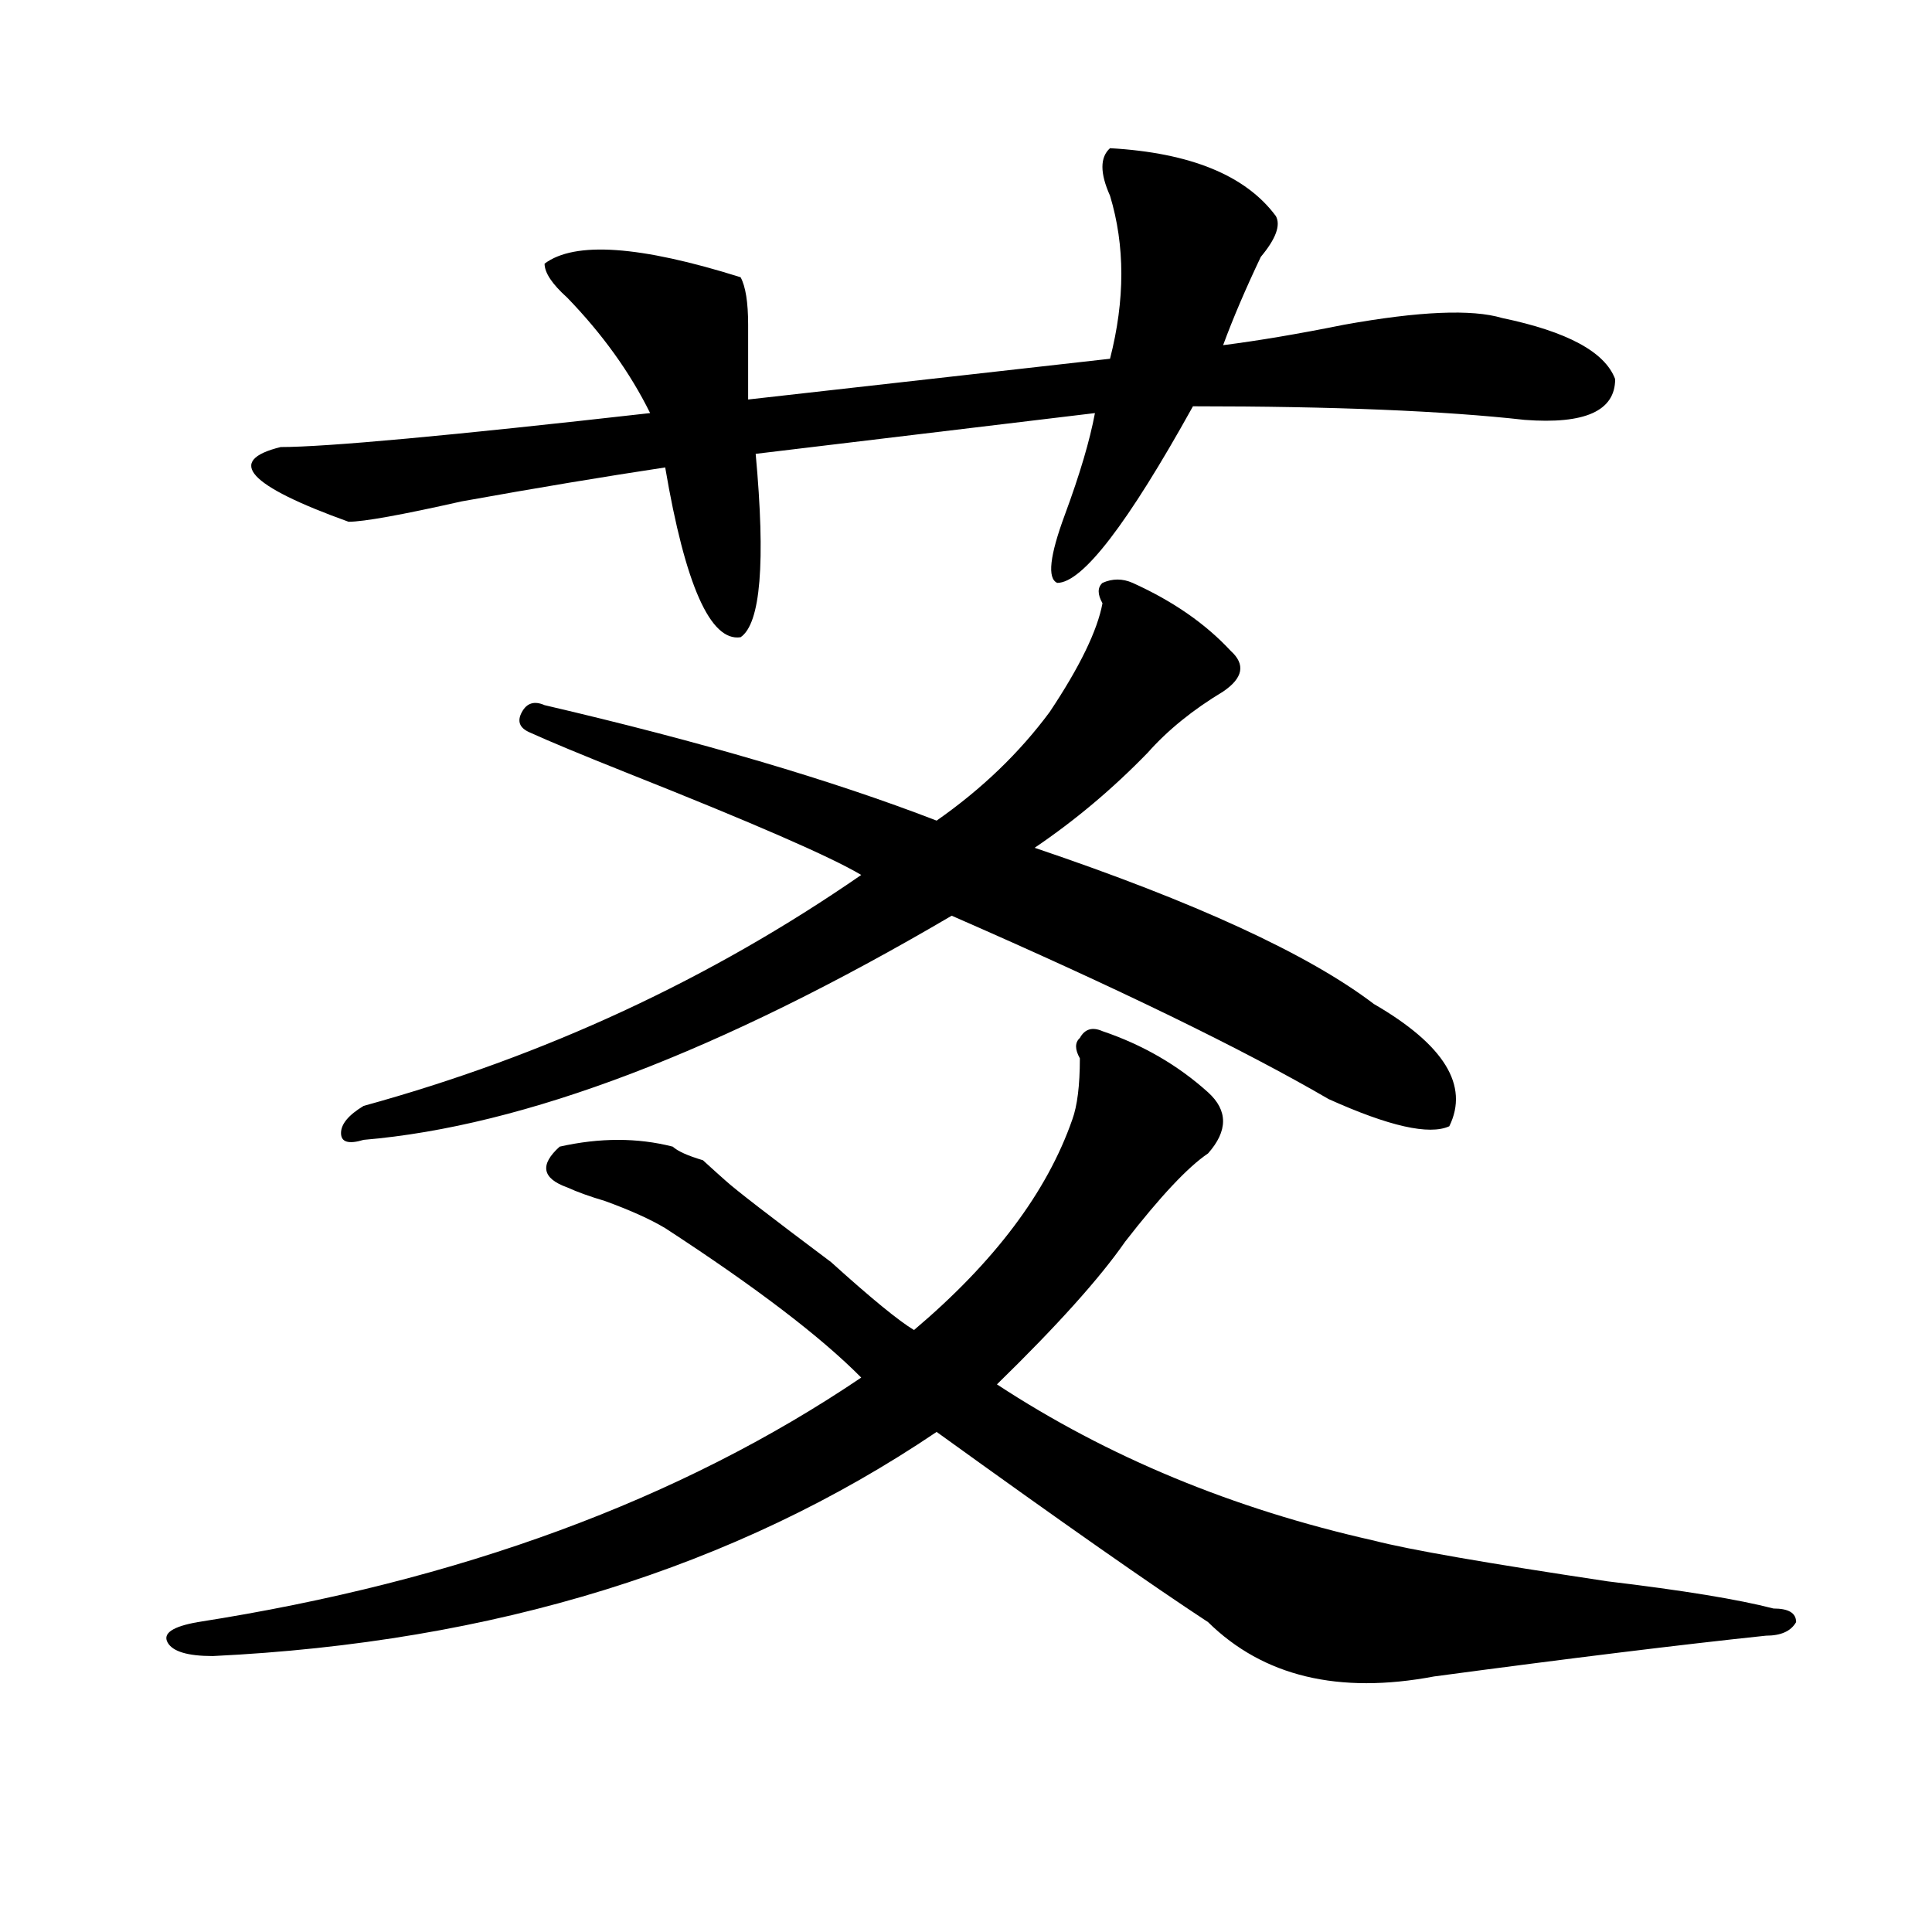
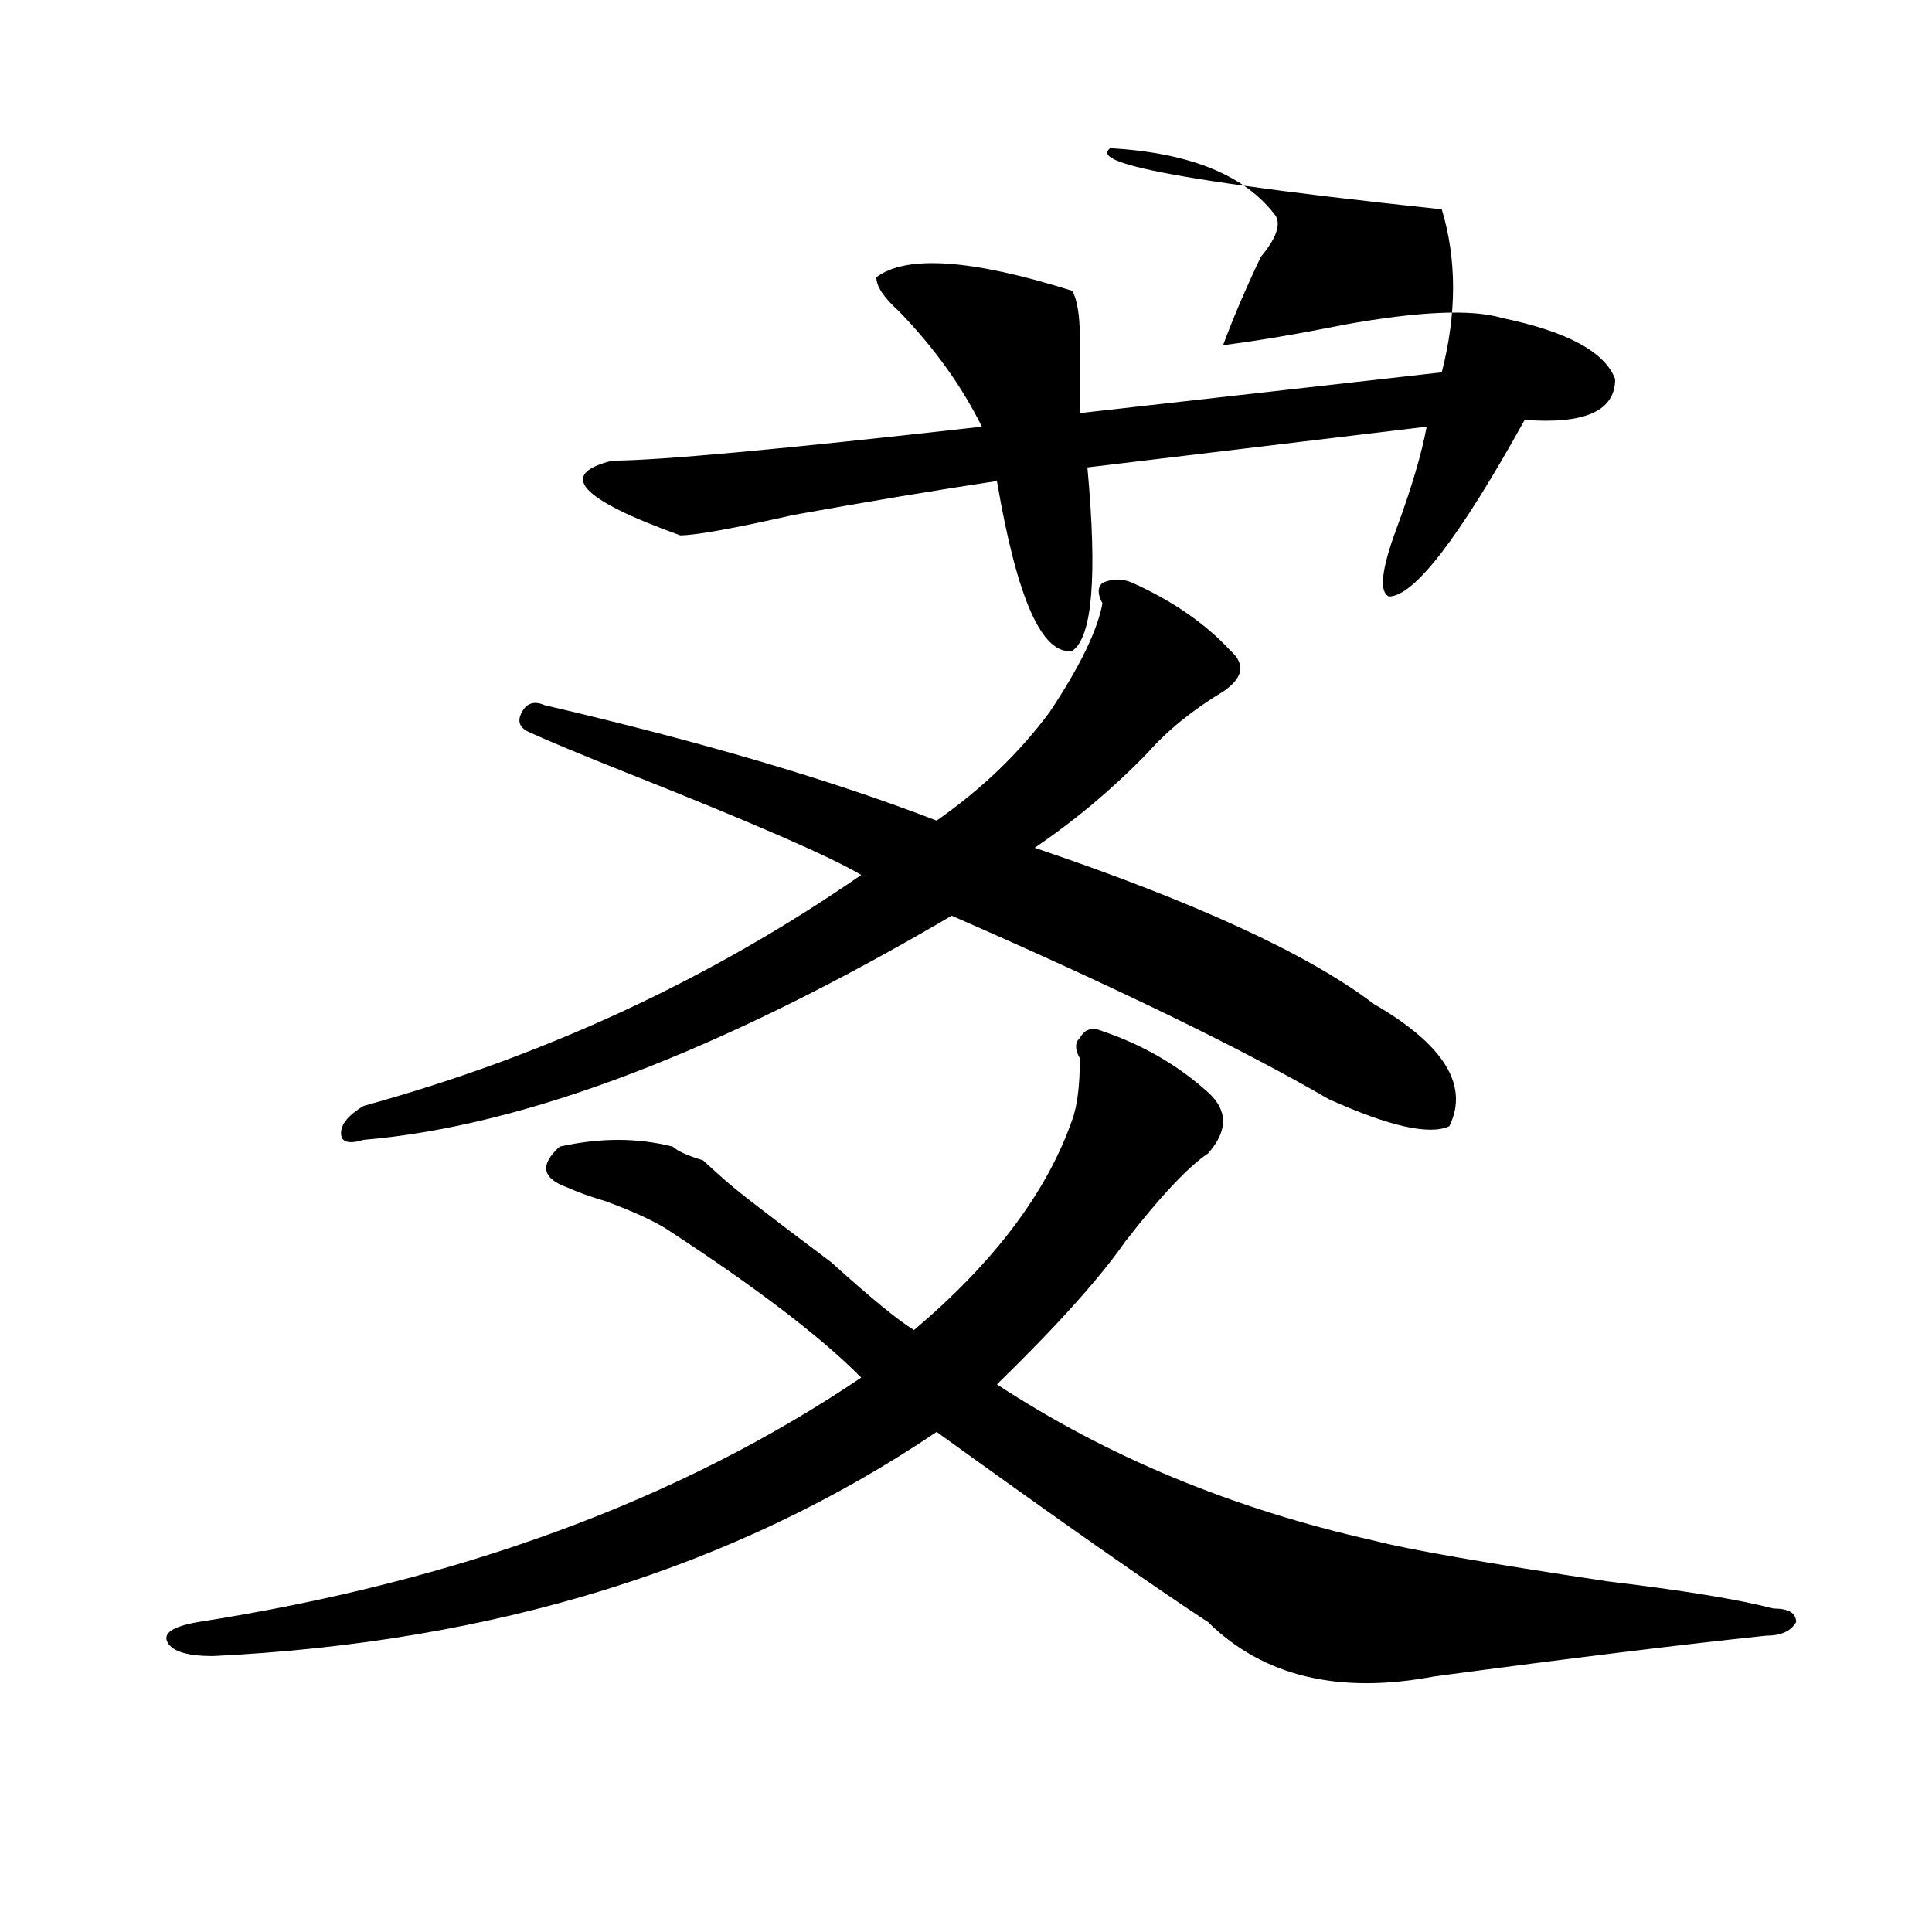
<svg xmlns="http://www.w3.org/2000/svg" version="1.1" id="图层_1" x="0px" y="0px" width="1000px" height="1000px" viewBox="0 0 1000 1000" enable-background="new 0 0 1000 1000" xml:space="preserve">
-   <path d="M570.645,533.734c20.792,7.031,39.023,17.578,54.633,31.641c10.366,9.394,10.366,19.94,0,31.641  c-10.427,7.031-24.755,22.303-42.926,45.703c-13.048,18.787-35.121,43.396-66.34,73.828c57.194,37.519,122.253,64.49,195.117,80.859  c18.171,4.725,58.535,11.7,120.973,21.094c39.023,4.669,67.62,9.338,85.852,14.063c7.805,0,11.707,2.307,11.707,7.031  c-2.622,4.669-7.805,7.031-15.609,7.031c-44.267,4.669-101.461,11.7-171.703,21.094c-49.45,9.338-88.474,0-117.07-28.125  c-28.657-18.787-75.485-51.525-140.484-98.438C380.71,811.469,255.835,850.141,110.168,857.172c-13.048,0-20.853-2.362-23.414-7.031  c-2.622-4.725,2.562-8.24,15.609-10.547c135.241-21.094,249.75-63.281,343.406-126.563c-20.853-21.094-54.633-46.856-101.461-77.344  c-7.805-4.669-18.231-9.338-31.219-14.063c-7.805-2.307-14.329-4.669-19.512-7.031c-13.048-4.669-14.329-11.7-3.902-21.094  c20.792-4.669,40.304-4.669,58.535,0c2.562,2.362,7.805,4.725,15.609,7.031c5.183,4.725,9.085,8.24,11.707,10.547  c5.183,4.725,23.414,18.787,54.633,42.188c20.792,18.787,35.121,30.487,42.926,35.156c41.585-35.156,68.901-71.466,81.949-108.984  c2.562-7.031,3.902-17.578,3.902-31.641c-2.622-4.669-2.622-8.185,0-10.547C561.499,532.581,565.401,531.428,570.645,533.734z   M574.547,76.703c41.585,2.362,70.242,14.063,85.852,35.156c2.562,4.724,0,11.755-7.805,21.094  c-7.805,16.425-14.329,31.641-19.512,45.703c18.171-2.308,39.023-5.823,62.438-10.547c39.023-7.031,66.34-8.185,81.949-3.516  c33.78,7.031,53.292,17.578,58.535,31.641c0,16.425-15.609,23.456-46.828,21.094c-41.646-4.669-98.899-7.031-171.703-7.031  c-33.841,60.975-57.255,91.406-70.242,91.406c-5.243-2.307-3.902-14.063,3.902-35.156s12.987-38.672,15.609-52.734l-175.605,21.094  c5.183,56.25,2.562,87.891-7.805,94.922c-15.609,2.362-28.657-26.916-39.023-87.891c-31.219,4.724-66.34,10.547-105.363,17.578  c-31.219,7.031-50.73,10.547-58.535,10.547c-52.071-18.731-63.778-31.641-35.121-38.672c23.414,0,87.132-5.823,191.215-17.578  c-10.427-21.094-24.755-40.979-42.926-59.766c-7.805-7.031-11.707-12.854-11.707-17.578c15.609-11.7,49.39-9.339,101.461,7.031  c2.562,4.724,3.902,12.909,3.902,24.609c0,14.063,0,26.972,0,38.672l187.313-21.094c7.805-30.433,7.805-58.558,0-84.375  C569.304,89.612,569.304,81.427,574.547,76.703z M586.254,301.703c20.792,9.394,37.683,21.094,50.73,35.156  c7.805,7.031,6.464,14.063-3.902,21.094c-15.609,9.394-28.657,19.94-39.023,31.641c-18.231,18.787-37.743,35.156-58.535,49.219  c83.229,28.125,141.765,55.097,175.605,80.859c36.401,21.094,49.39,42.188,39.023,63.281c-10.427,4.725-31.219,0-62.438-14.063  c-44.267-25.763-109.266-57.403-195.117-94.922c-119.692,70.313-221.153,108.984-304.383,116.016  c-7.805,2.362-11.707,1.209-11.707-3.516c0-4.669,3.902-9.338,11.707-14.063c93.656-25.763,179.508-65.588,257.555-119.531  c-15.609-9.338-55.974-26.916-120.973-52.734c-23.414-9.338-40.364-16.369-50.73-21.094c-5.243-2.307-6.524-5.822-3.902-10.547  c2.562-4.669,6.464-5.822,11.707-3.516c80.608,18.787,148.289,38.672,202.922,59.766c23.414-16.369,42.926-35.156,58.535-56.25  c15.609-23.4,24.694-42.188,27.316-56.25c-2.622-4.669-2.622-8.185,0-10.547C575.827,299.396,581.011,299.396,586.254,301.703z" />
+   <path d="M570.645,533.734c20.792,7.031,39.023,17.578,54.633,31.641c10.366,9.394,10.366,19.94,0,31.641  c-10.427,7.031-24.755,22.303-42.926,45.703c-13.048,18.787-35.121,43.396-66.34,73.828c57.194,37.519,122.253,64.49,195.117,80.859  c18.171,4.725,58.535,11.7,120.973,21.094c39.023,4.669,67.62,9.338,85.852,14.063c7.805,0,11.707,2.307,11.707,7.031  c-2.622,4.669-7.805,7.031-15.609,7.031c-44.267,4.669-101.461,11.7-171.703,21.094c-49.45,9.338-88.474,0-117.07-28.125  c-28.657-18.787-75.485-51.525-140.484-98.438C380.71,811.469,255.835,850.141,110.168,857.172c-13.048,0-20.853-2.362-23.414-7.031  c-2.622-4.725,2.562-8.24,15.609-10.547c135.241-21.094,249.75-63.281,343.406-126.563c-20.853-21.094-54.633-46.856-101.461-77.344  c-7.805-4.669-18.231-9.338-31.219-14.063c-7.805-2.307-14.329-4.669-19.512-7.031c-13.048-4.669-14.329-11.7-3.902-21.094  c20.792-4.669,40.304-4.669,58.535,0c2.562,2.362,7.805,4.725,15.609,7.031c5.183,4.725,9.085,8.24,11.707,10.547  c5.183,4.725,23.414,18.787,54.633,42.188c20.792,18.787,35.121,30.487,42.926,35.156c41.585-35.156,68.901-71.466,81.949-108.984  c2.562-7.031,3.902-17.578,3.902-31.641c-2.622-4.669-2.622-8.185,0-10.547C561.499,532.581,565.401,531.428,570.645,533.734z   M574.547,76.703c41.585,2.362,70.242,14.063,85.852,35.156c2.562,4.724,0,11.755-7.805,21.094  c-7.805,16.425-14.329,31.641-19.512,45.703c18.171-2.308,39.023-5.823,62.438-10.547c39.023-7.031,66.34-8.185,81.949-3.516  c33.78,7.031,53.292,17.578,58.535,31.641c0,16.425-15.609,23.456-46.828,21.094c-33.841,60.975-57.255,91.406-70.242,91.406c-5.243-2.307-3.902-14.063,3.902-35.156s12.987-38.672,15.609-52.734l-175.605,21.094  c5.183,56.25,2.562,87.891-7.805,94.922c-15.609,2.362-28.657-26.916-39.023-87.891c-31.219,4.724-66.34,10.547-105.363,17.578  c-31.219,7.031-50.73,10.547-58.535,10.547c-52.071-18.731-63.778-31.641-35.121-38.672c23.414,0,87.132-5.823,191.215-17.578  c-10.427-21.094-24.755-40.979-42.926-59.766c-7.805-7.031-11.707-12.854-11.707-17.578c15.609-11.7,49.39-9.339,101.461,7.031  c2.562,4.724,3.902,12.909,3.902,24.609c0,14.063,0,26.972,0,38.672l187.313-21.094c7.805-30.433,7.805-58.558,0-84.375  C569.304,89.612,569.304,81.427,574.547,76.703z M586.254,301.703c20.792,9.394,37.683,21.094,50.73,35.156  c7.805,7.031,6.464,14.063-3.902,21.094c-15.609,9.394-28.657,19.94-39.023,31.641c-18.231,18.787-37.743,35.156-58.535,49.219  c83.229,28.125,141.765,55.097,175.605,80.859c36.401,21.094,49.39,42.188,39.023,63.281c-10.427,4.725-31.219,0-62.438-14.063  c-44.267-25.763-109.266-57.403-195.117-94.922c-119.692,70.313-221.153,108.984-304.383,116.016  c-7.805,2.362-11.707,1.209-11.707-3.516c0-4.669,3.902-9.338,11.707-14.063c93.656-25.763,179.508-65.588,257.555-119.531  c-15.609-9.338-55.974-26.916-120.973-52.734c-23.414-9.338-40.364-16.369-50.73-21.094c-5.243-2.307-6.524-5.822-3.902-10.547  c2.562-4.669,6.464-5.822,11.707-3.516c80.608,18.787,148.289,38.672,202.922,59.766c23.414-16.369,42.926-35.156,58.535-56.25  c15.609-23.4,24.694-42.188,27.316-56.25c-2.622-4.669-2.622-8.185,0-10.547C575.827,299.396,581.011,299.396,586.254,301.703z" />
</svg>